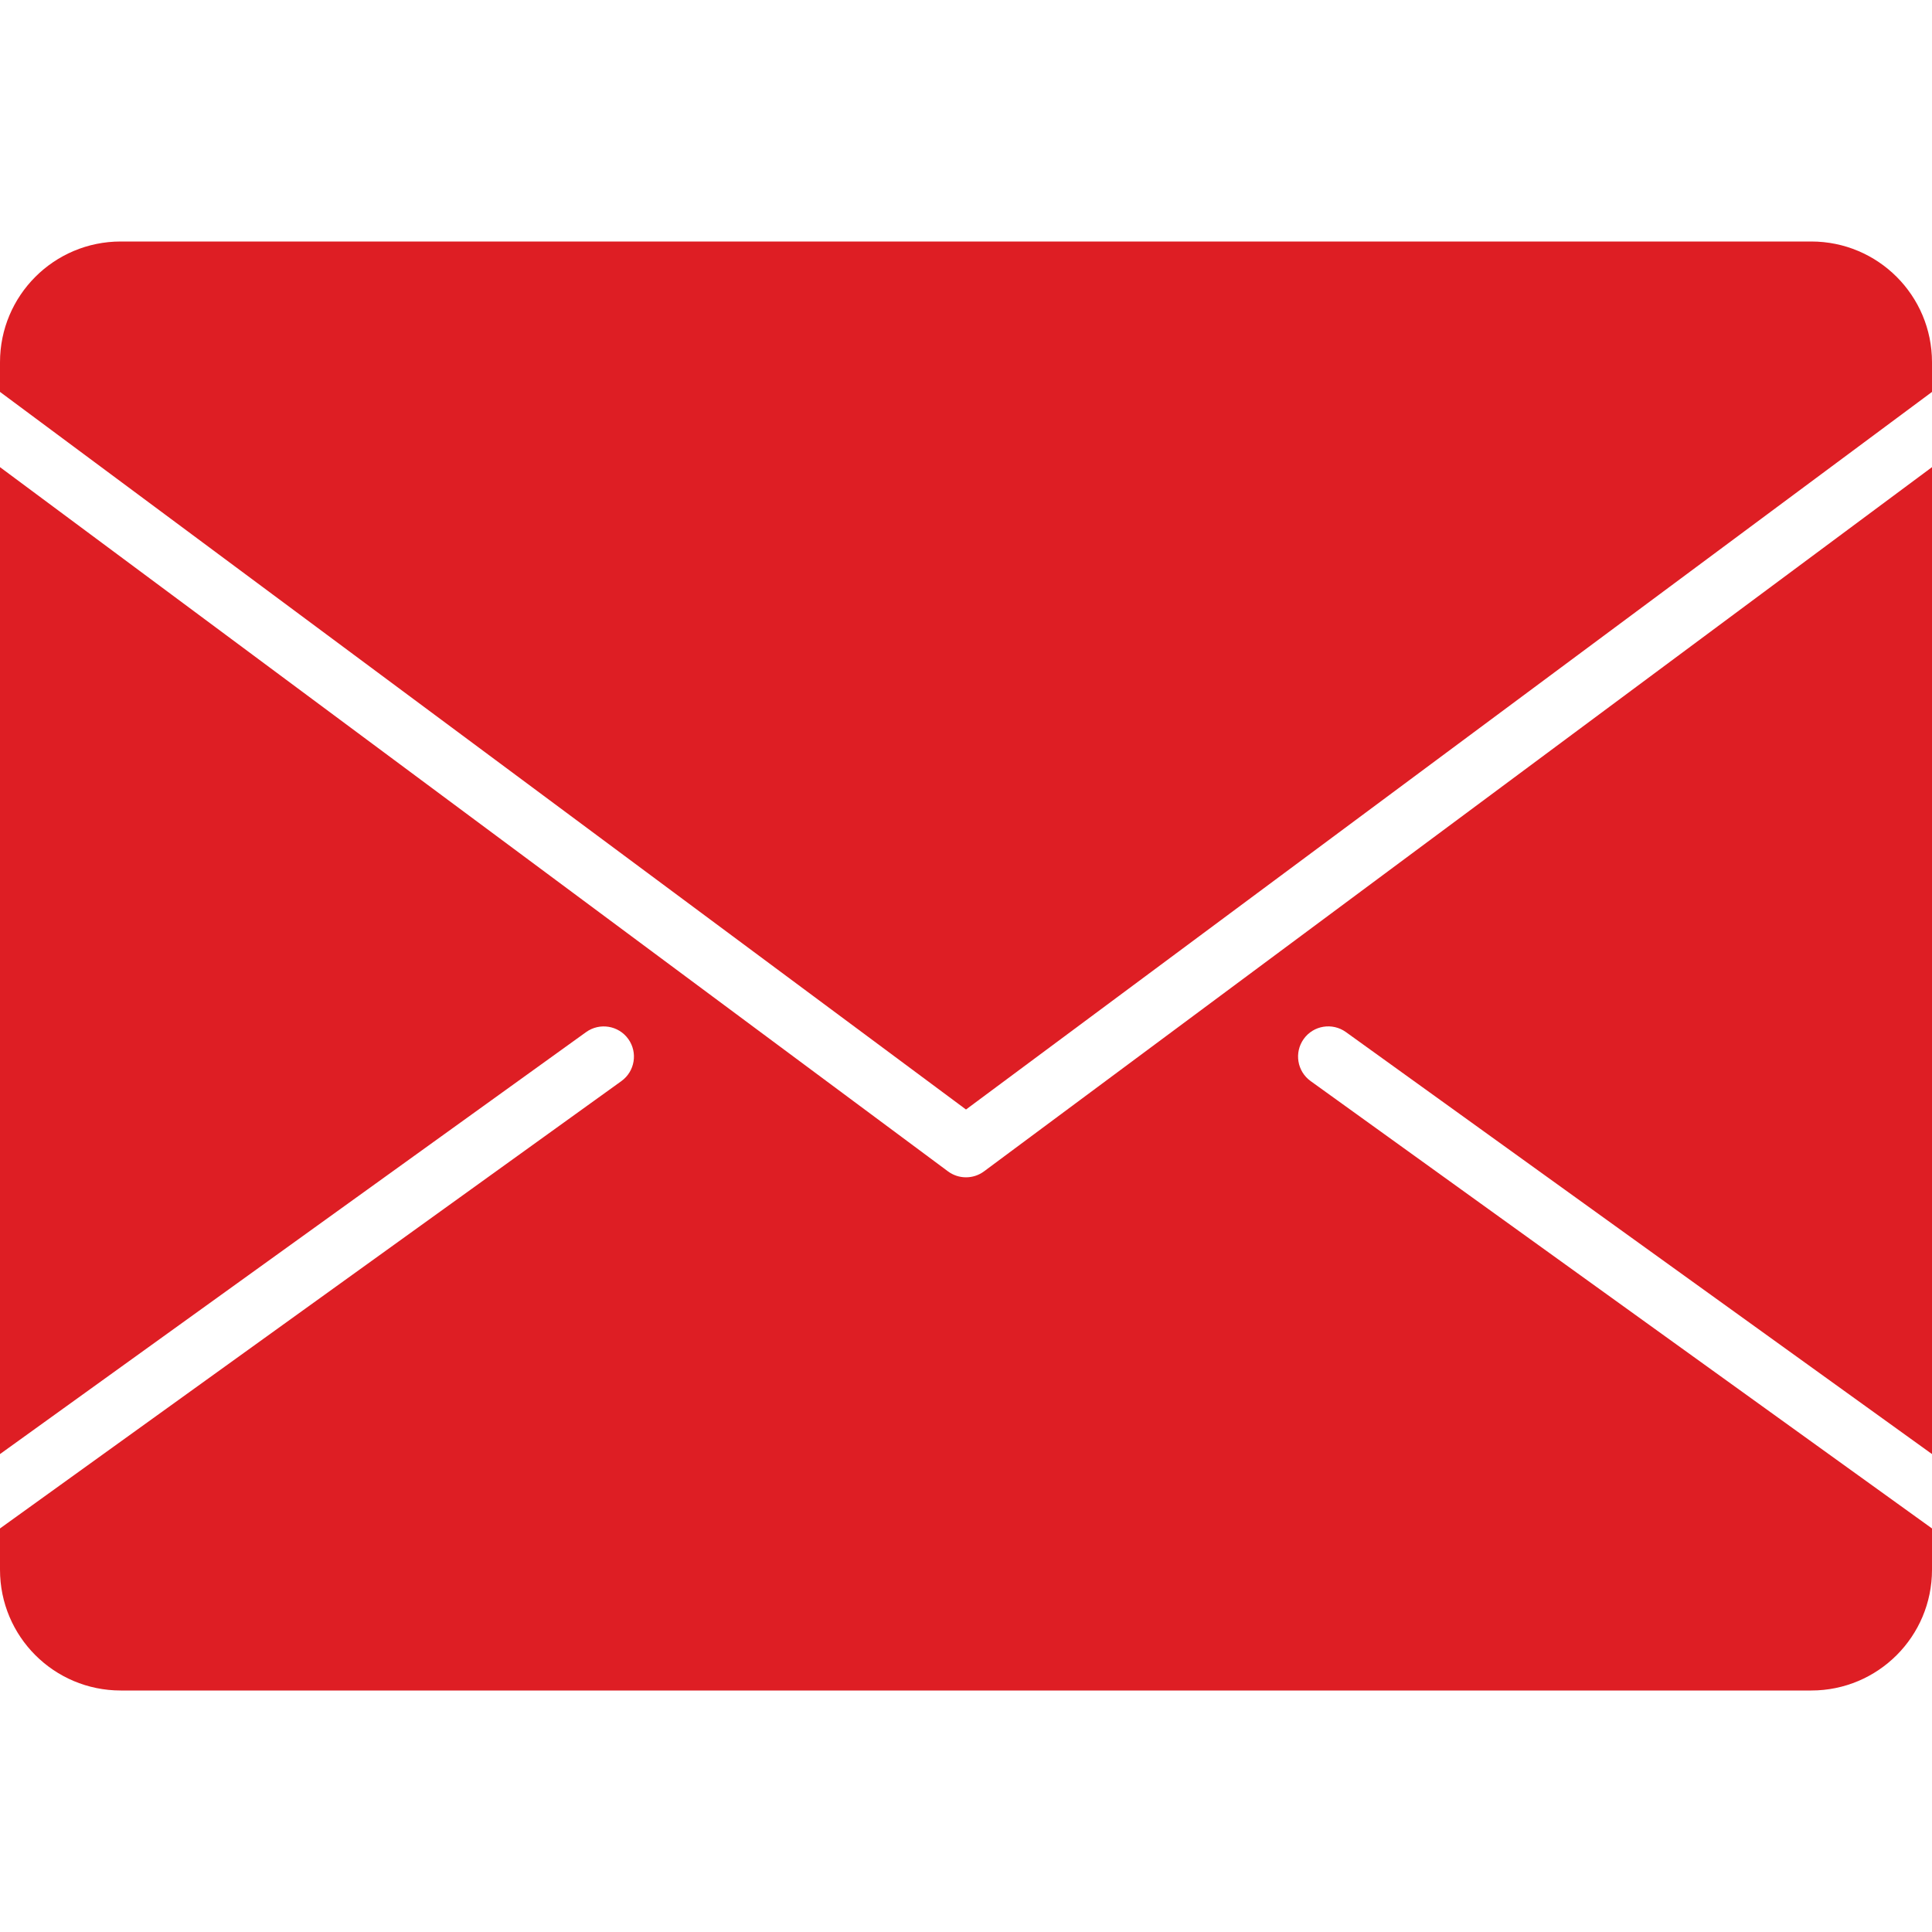
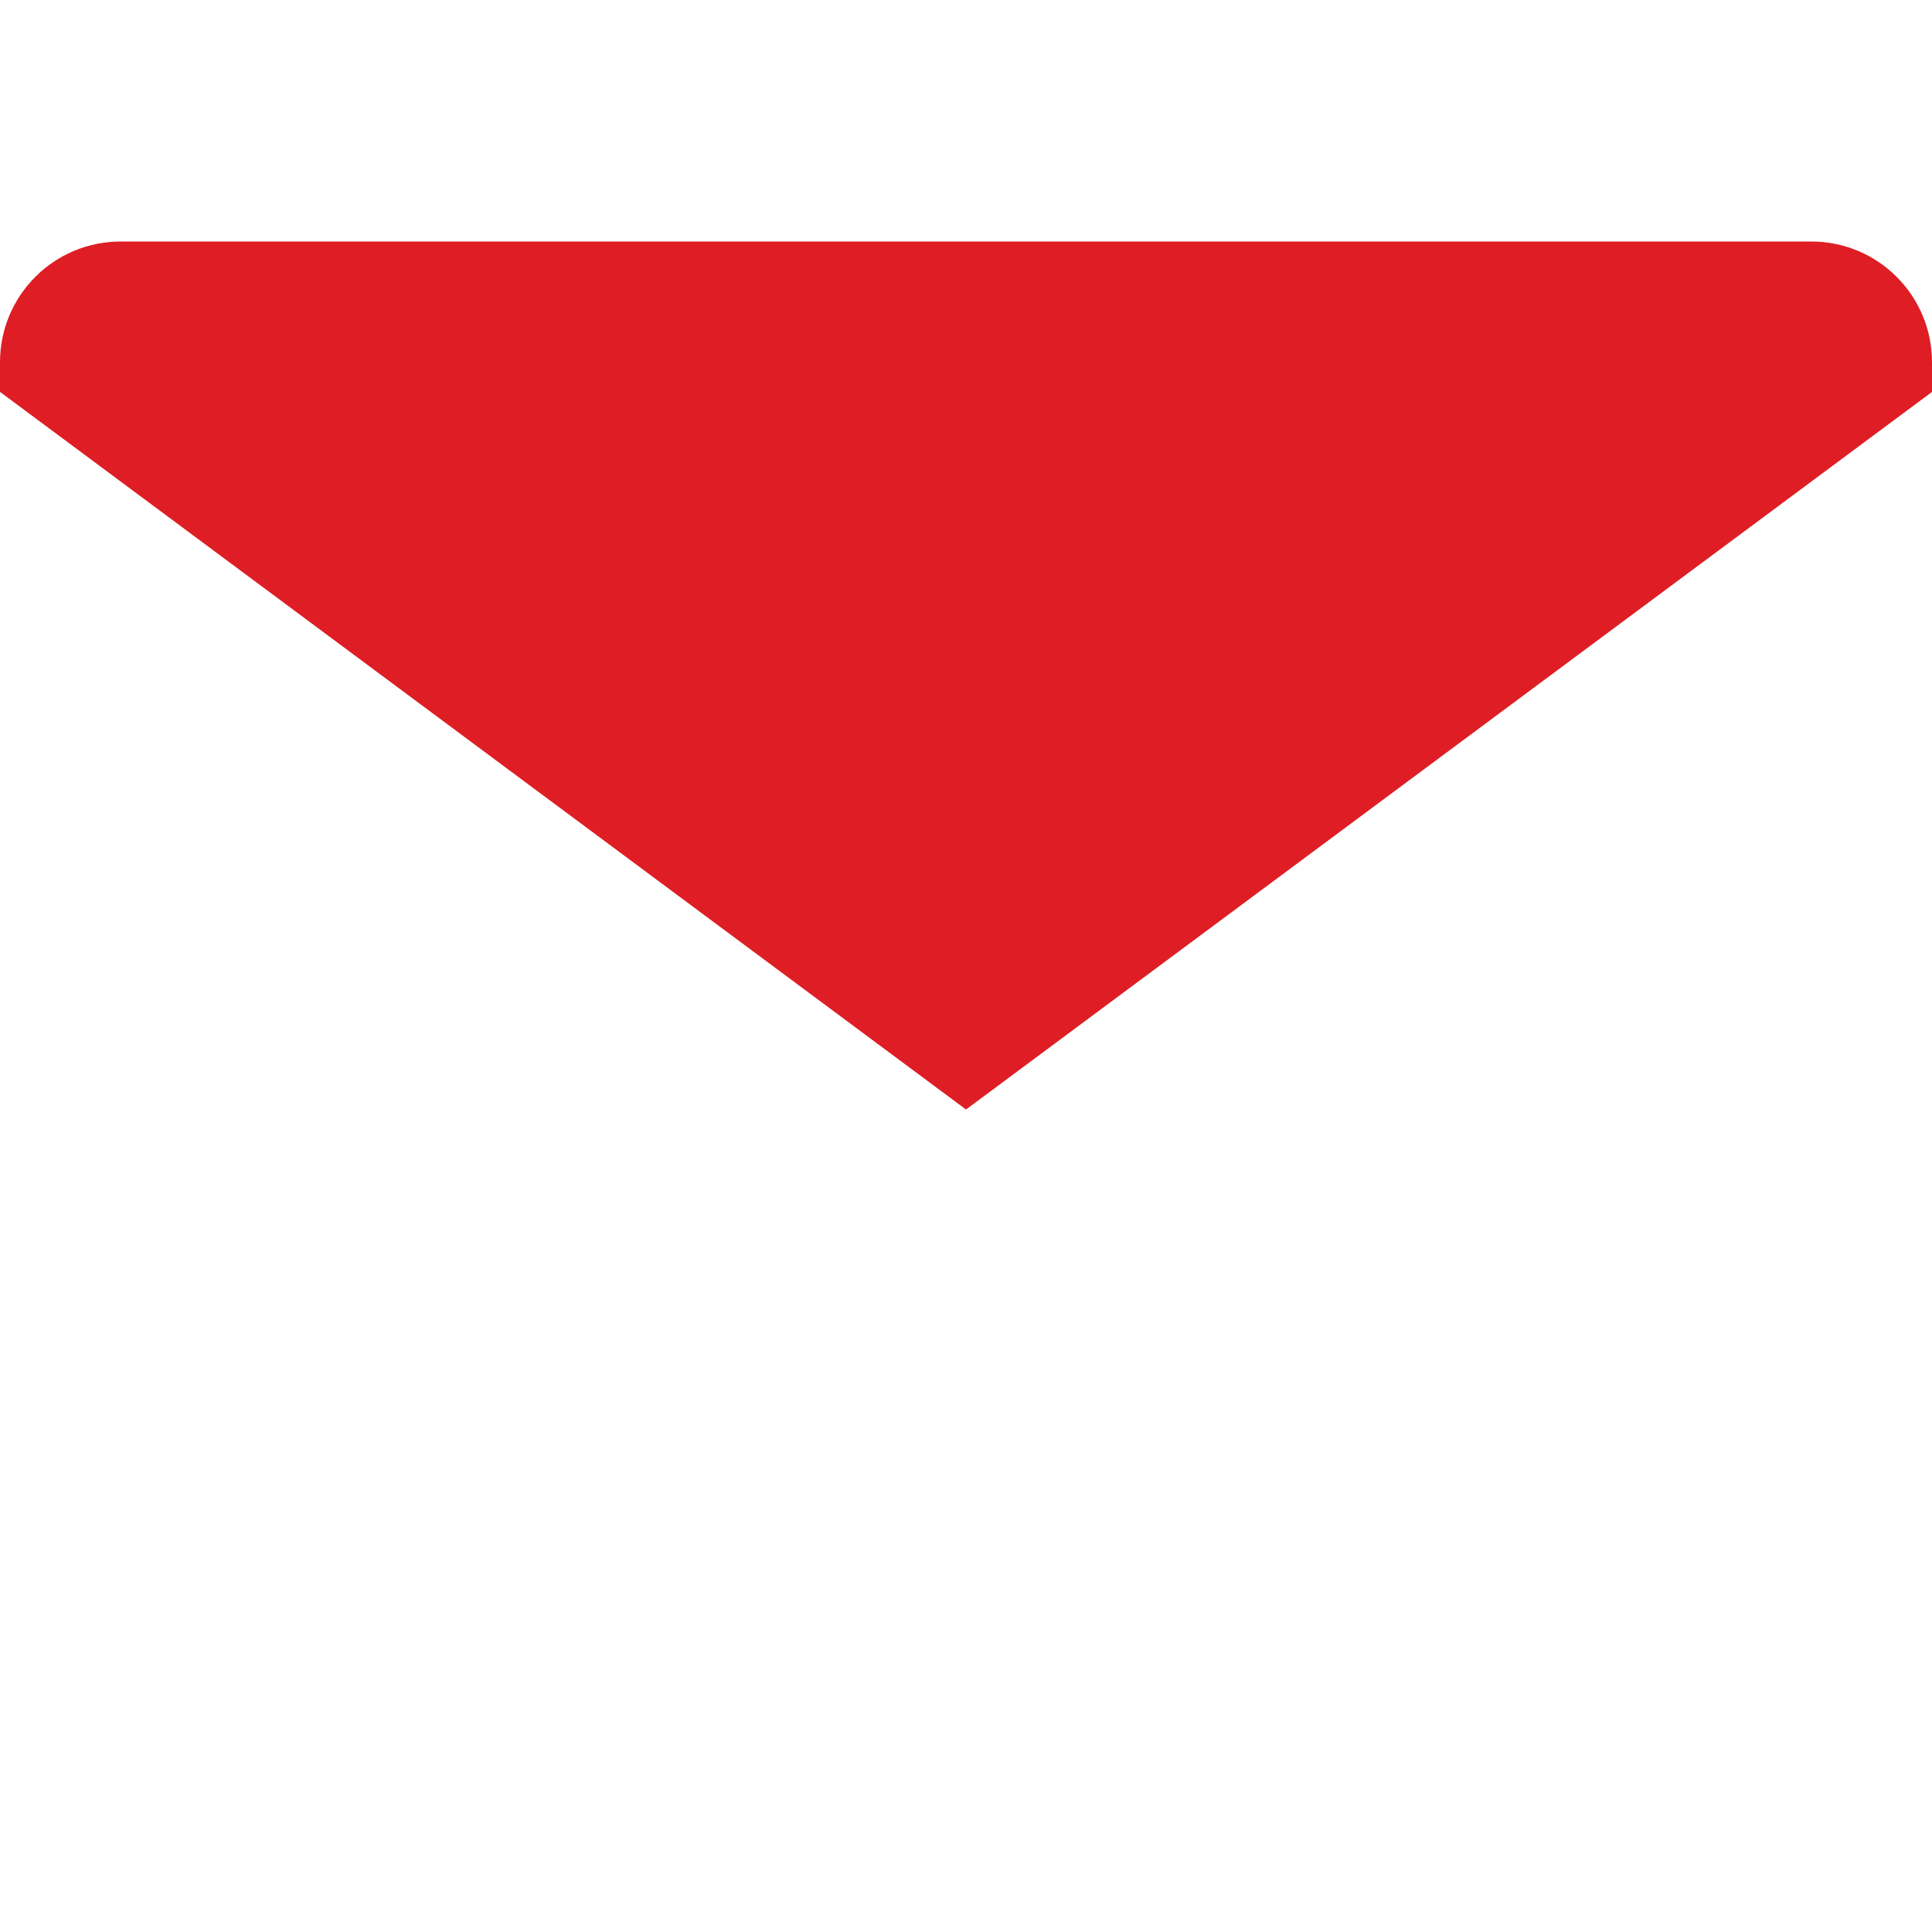
<svg xmlns="http://www.w3.org/2000/svg" width="100%" height="100%" viewBox="0 0 1600 1600" version="1.1" xml:space="preserve" style="fill-rule:evenodd;clip-rule:evenodd;stroke-linejoin:round;stroke-miterlimit:2;">
  <g transform="matrix(2,0,0,2,0,0)">
    <g transform="matrix(12.5,0,0,12.5,0,0)">
-       <path d="M43.416,35.812C42.968,35.49 42.866,34.865 43.188,34.416C43.509,33.968 44.135,33.866 44.584,34.188L64,48.168L64,15.475L32.597,38.803C32.419,38.935 32.21,39 32,39C31.79,39 31.581,38.935 31.403,38.803L0,15.475L0,48.168L19.416,34.189C19.865,33.868 20.489,33.969 20.812,34.417C21.134,34.865 21.033,35.49 20.584,35.813L0,50.632L0,52C0,54.211 1.789,56 4,56L60,56C62.211,56 64,54.211 64,52L64,50.632L43.416,35.812Z" style="fill:rgb(222,30,36);fill-rule:nonzero;" />
      <path d="M32,36.754L64,12.983L64,12C64,9.789 62.211,8 60,8L4,8C1.789,8 0,9.789 0,12L0,12.982L32,36.754Z" style="fill:rgb(222,30,36);fill-rule:nonzero;" />
    </g>
  </g>
</svg>